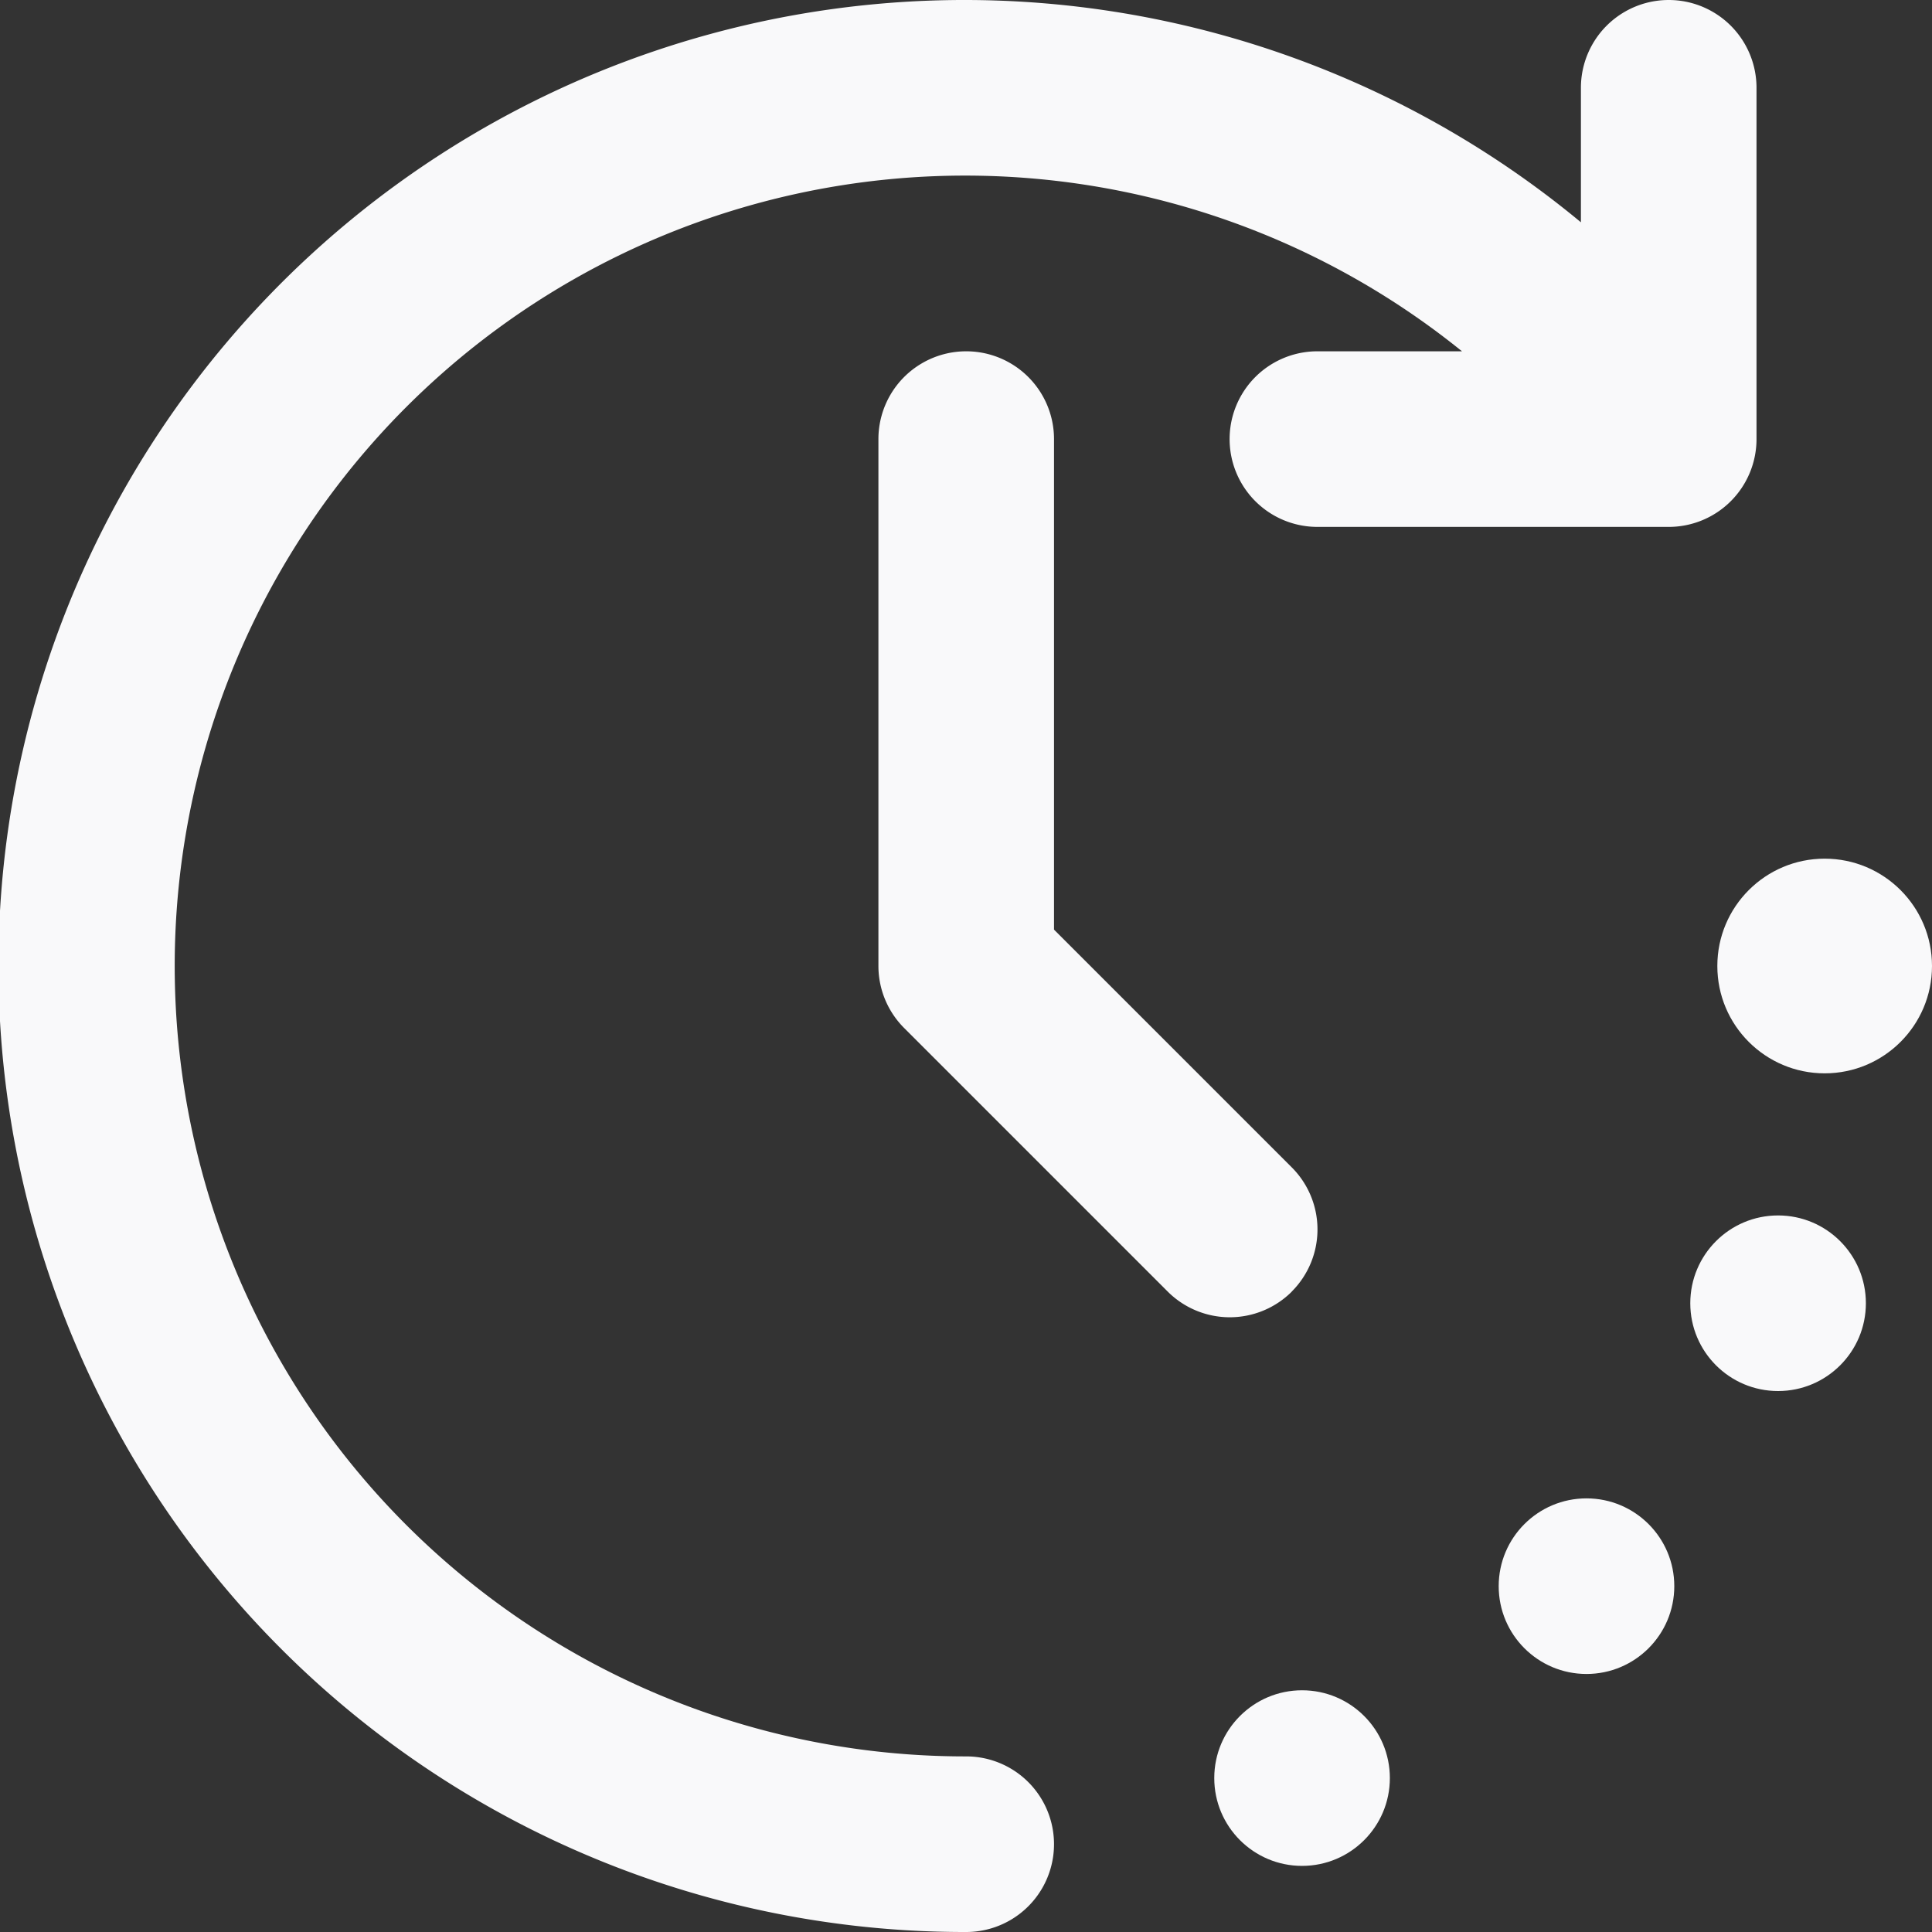
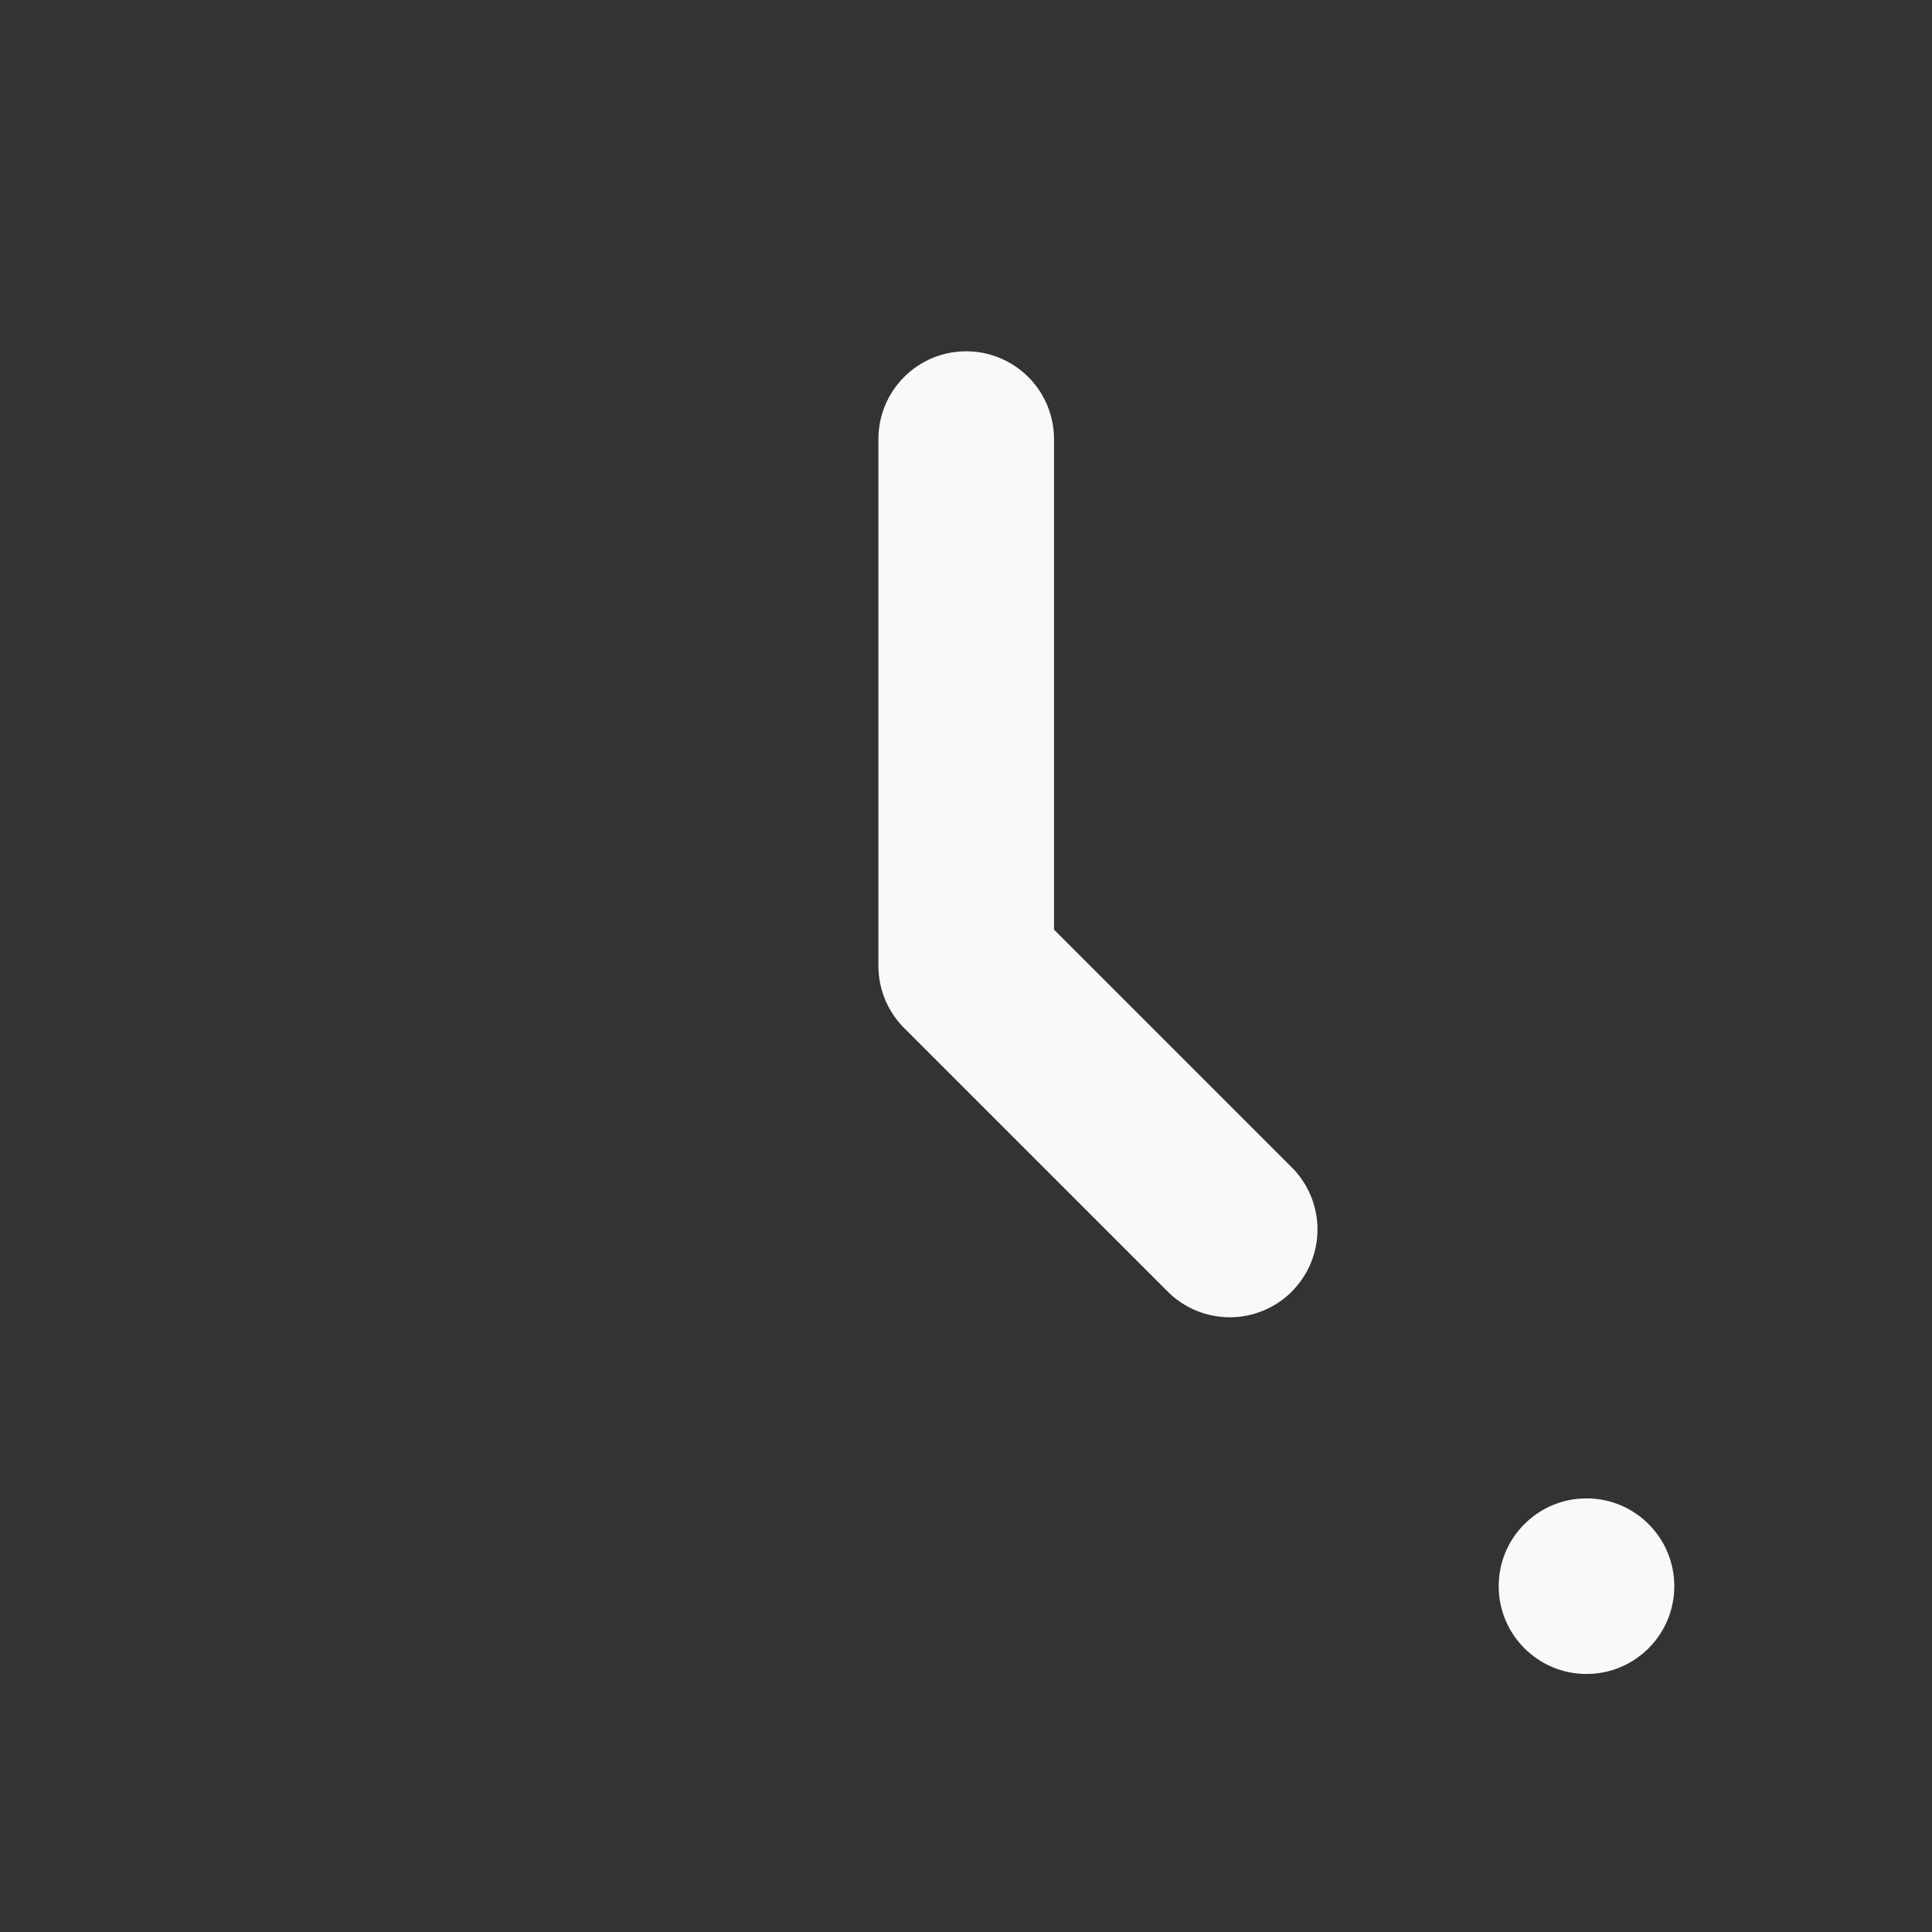
<svg xmlns="http://www.w3.org/2000/svg" width="18" height="18" viewBox="0 0 18 18">
  <rect x="0" y="0" width="18" height="18" fill="#333333" stroke="none" />
  <g id="Layer_2" data-name="Layer 2" transform="translate(-0.998 -1)">
-     <circle id="Ellipse_10" data-name="Ellipse 10" cx="0.818" cy="0.818" r="0.818" transform="translate(16.746 12.324)" fill="#f9f9fa" />
    <circle id="Ellipse_11" data-name="Ellipse 11" cx="0.818" cy="0.818" r="0.818" transform="translate(14.961 14.96)" fill="#f9f9fa" />
-     <circle id="Ellipse_12" data-name="Ellipse 12" cx="1" cy="1" r="1" transform="translate(16.998 9)" fill="#f9f9fa" />
-     <circle id="Ellipse_13" data-name="Ellipse 13" cx="0.818" cy="0.818" r="0.818" transform="translate(12.311 16.748)" fill="#f9f9fa" />
-     <path id="Tracé_1728" data-name="Tracé 1728" d="M10,17.364A7.364,7.364,0,1,1,14.619,4.273H13.272a.818.818,0,1,0,0,1.636h3.273a.818.818,0,0,0,.818-.818V1.818a.818.818,0,0,0-1.636,0V3.071A9,9,0,1,0,10,19a.818.818,0,1,0,0-1.636Z" fill="#f9f9fa" />
-     <path id="Tracé_1729" data-name="Tracé 1729" d="M14.851,13.76a.818.818,0,0,0,0-1.157l-2.215-2.215V5.818a.818.818,0,1,0-1.636,0v4.909a.818.818,0,0,0,.24.578l2.455,2.455a.818.818,0,0,0,1.157,0Z" transform="translate(-1.818 -0.727)" fill="#f9f9fa" />
+     <path id="Tracé_1729" data-name="Tracé 1729" d="M14.851,13.76a.818.818,0,0,0,0-1.157l-2.215-2.215V5.818a.818.818,0,1,0-1.636,0v4.909a.818.818,0,0,0,.24.578l2.455,2.455a.818.818,0,0,0,1.157,0" transform="translate(-1.818 -0.727)" fill="#f9f9fa" />
  </g>
</svg>